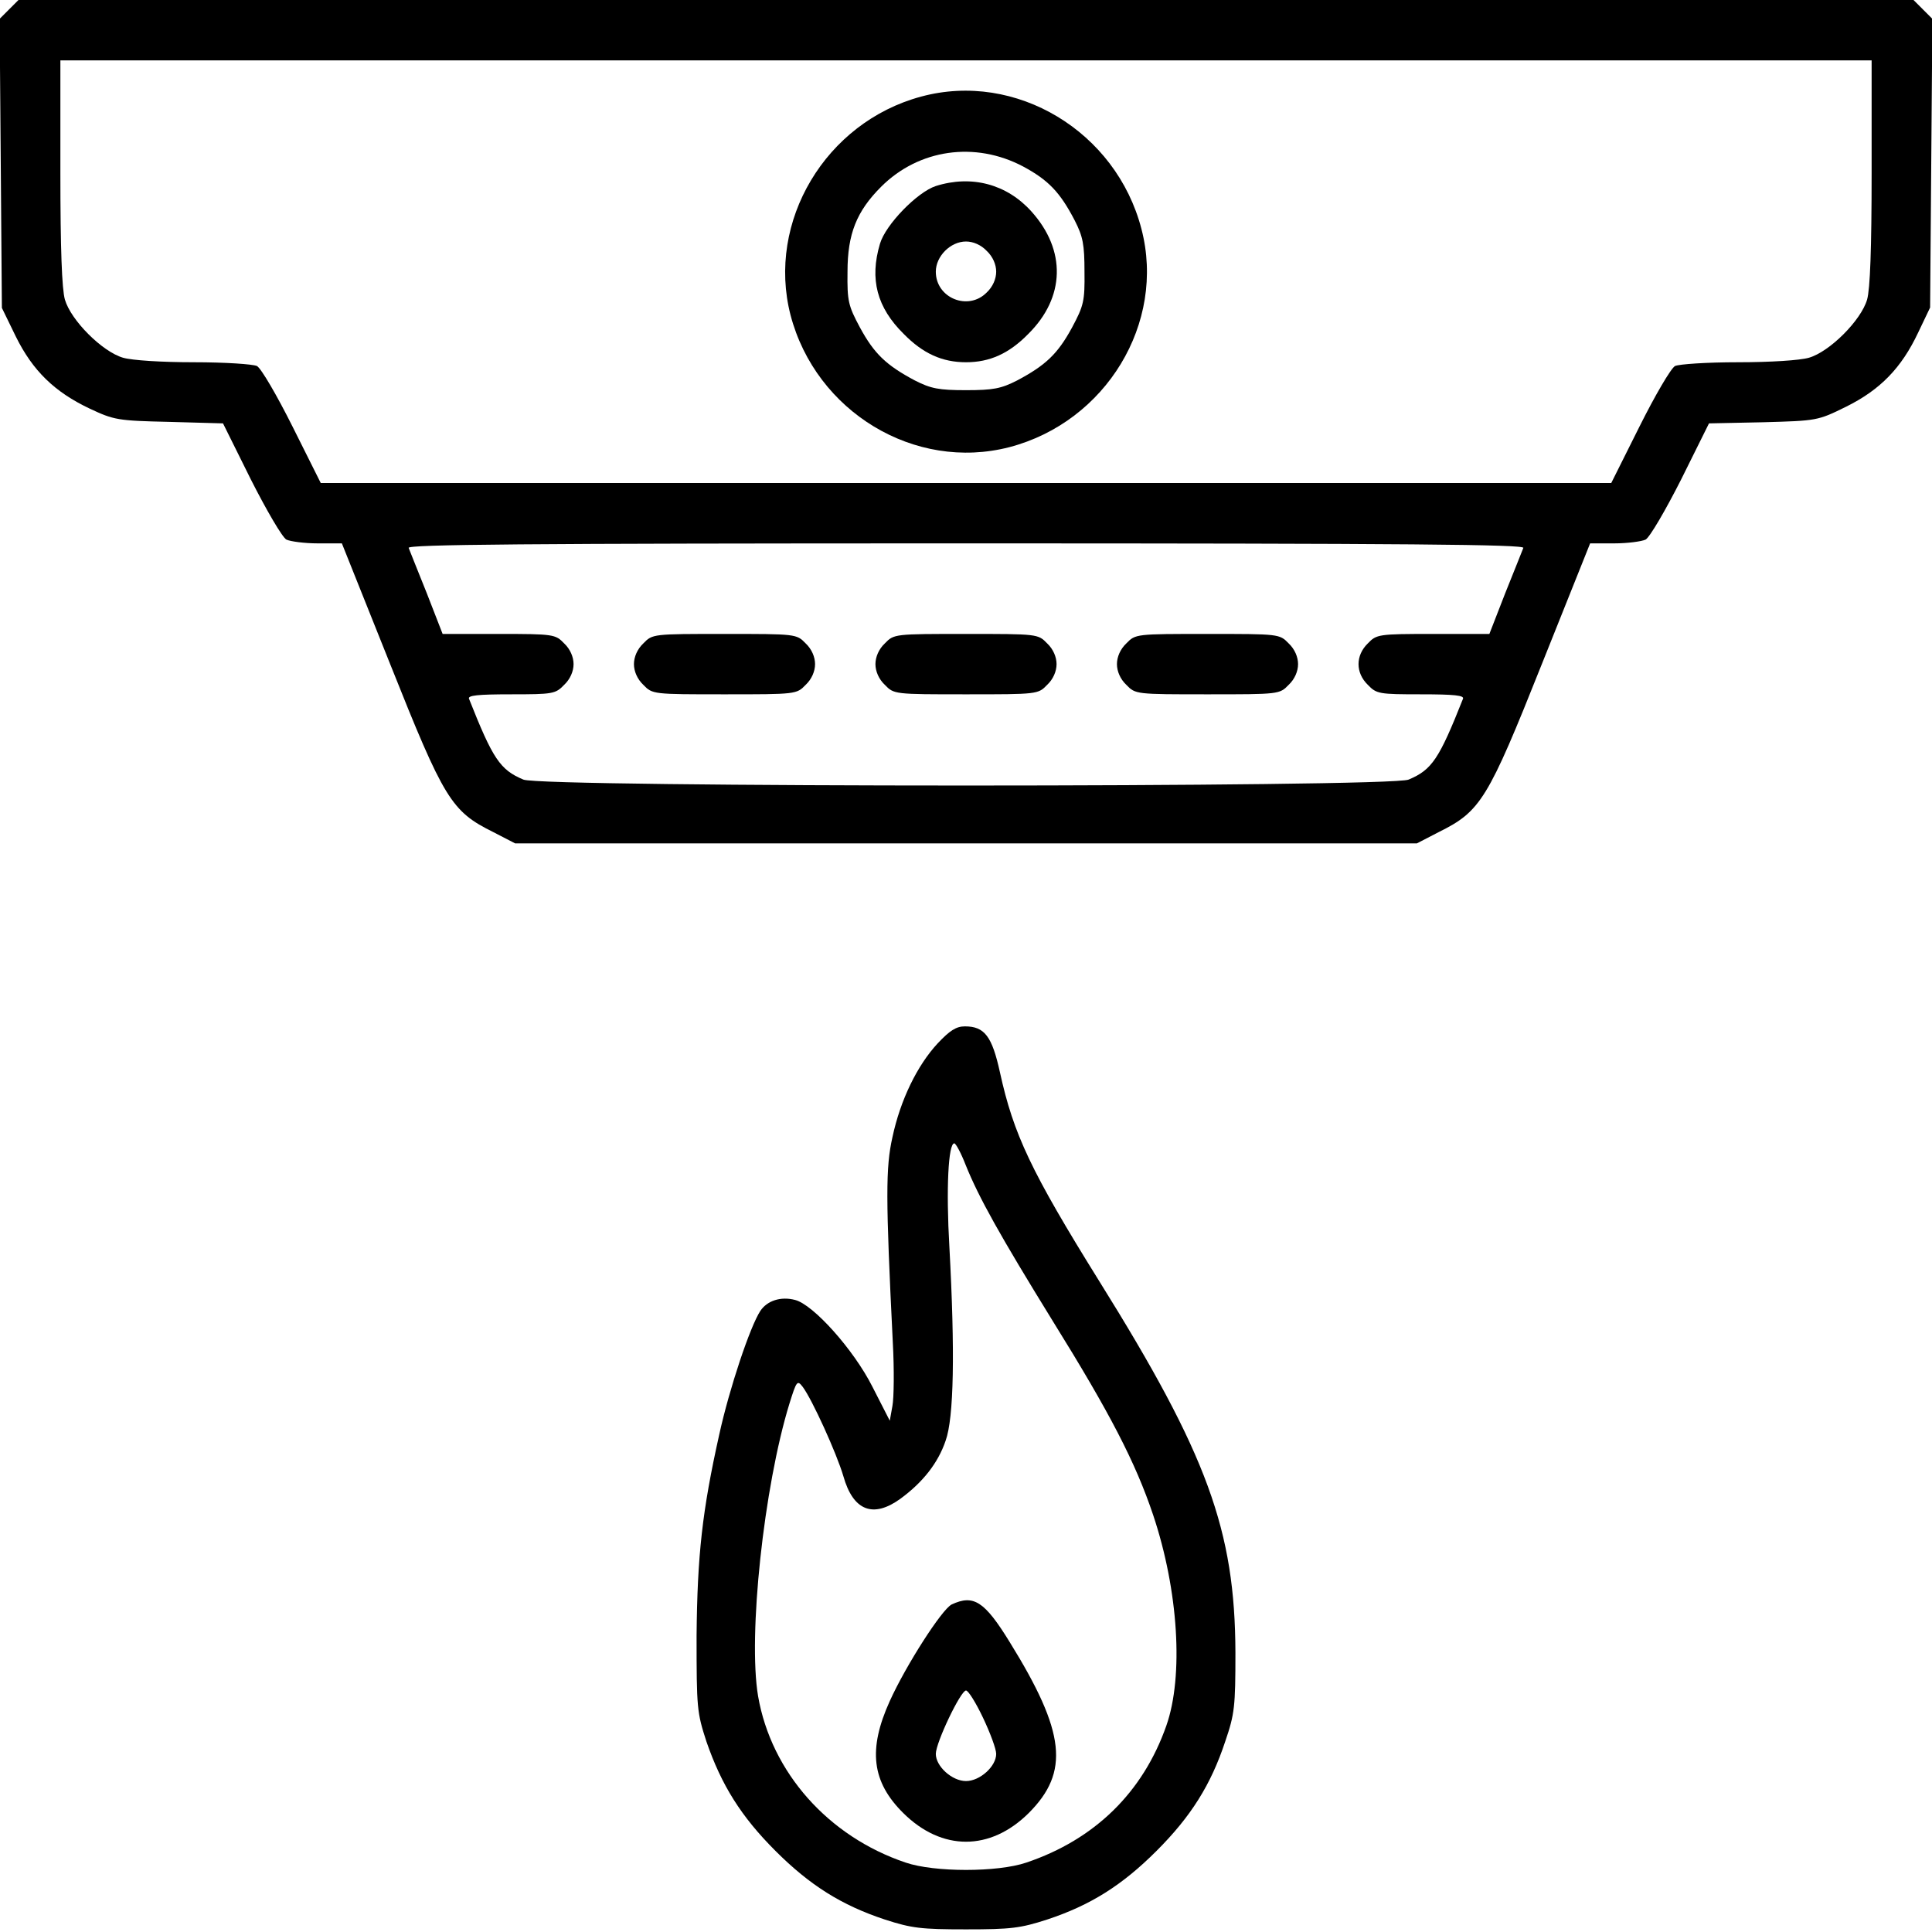
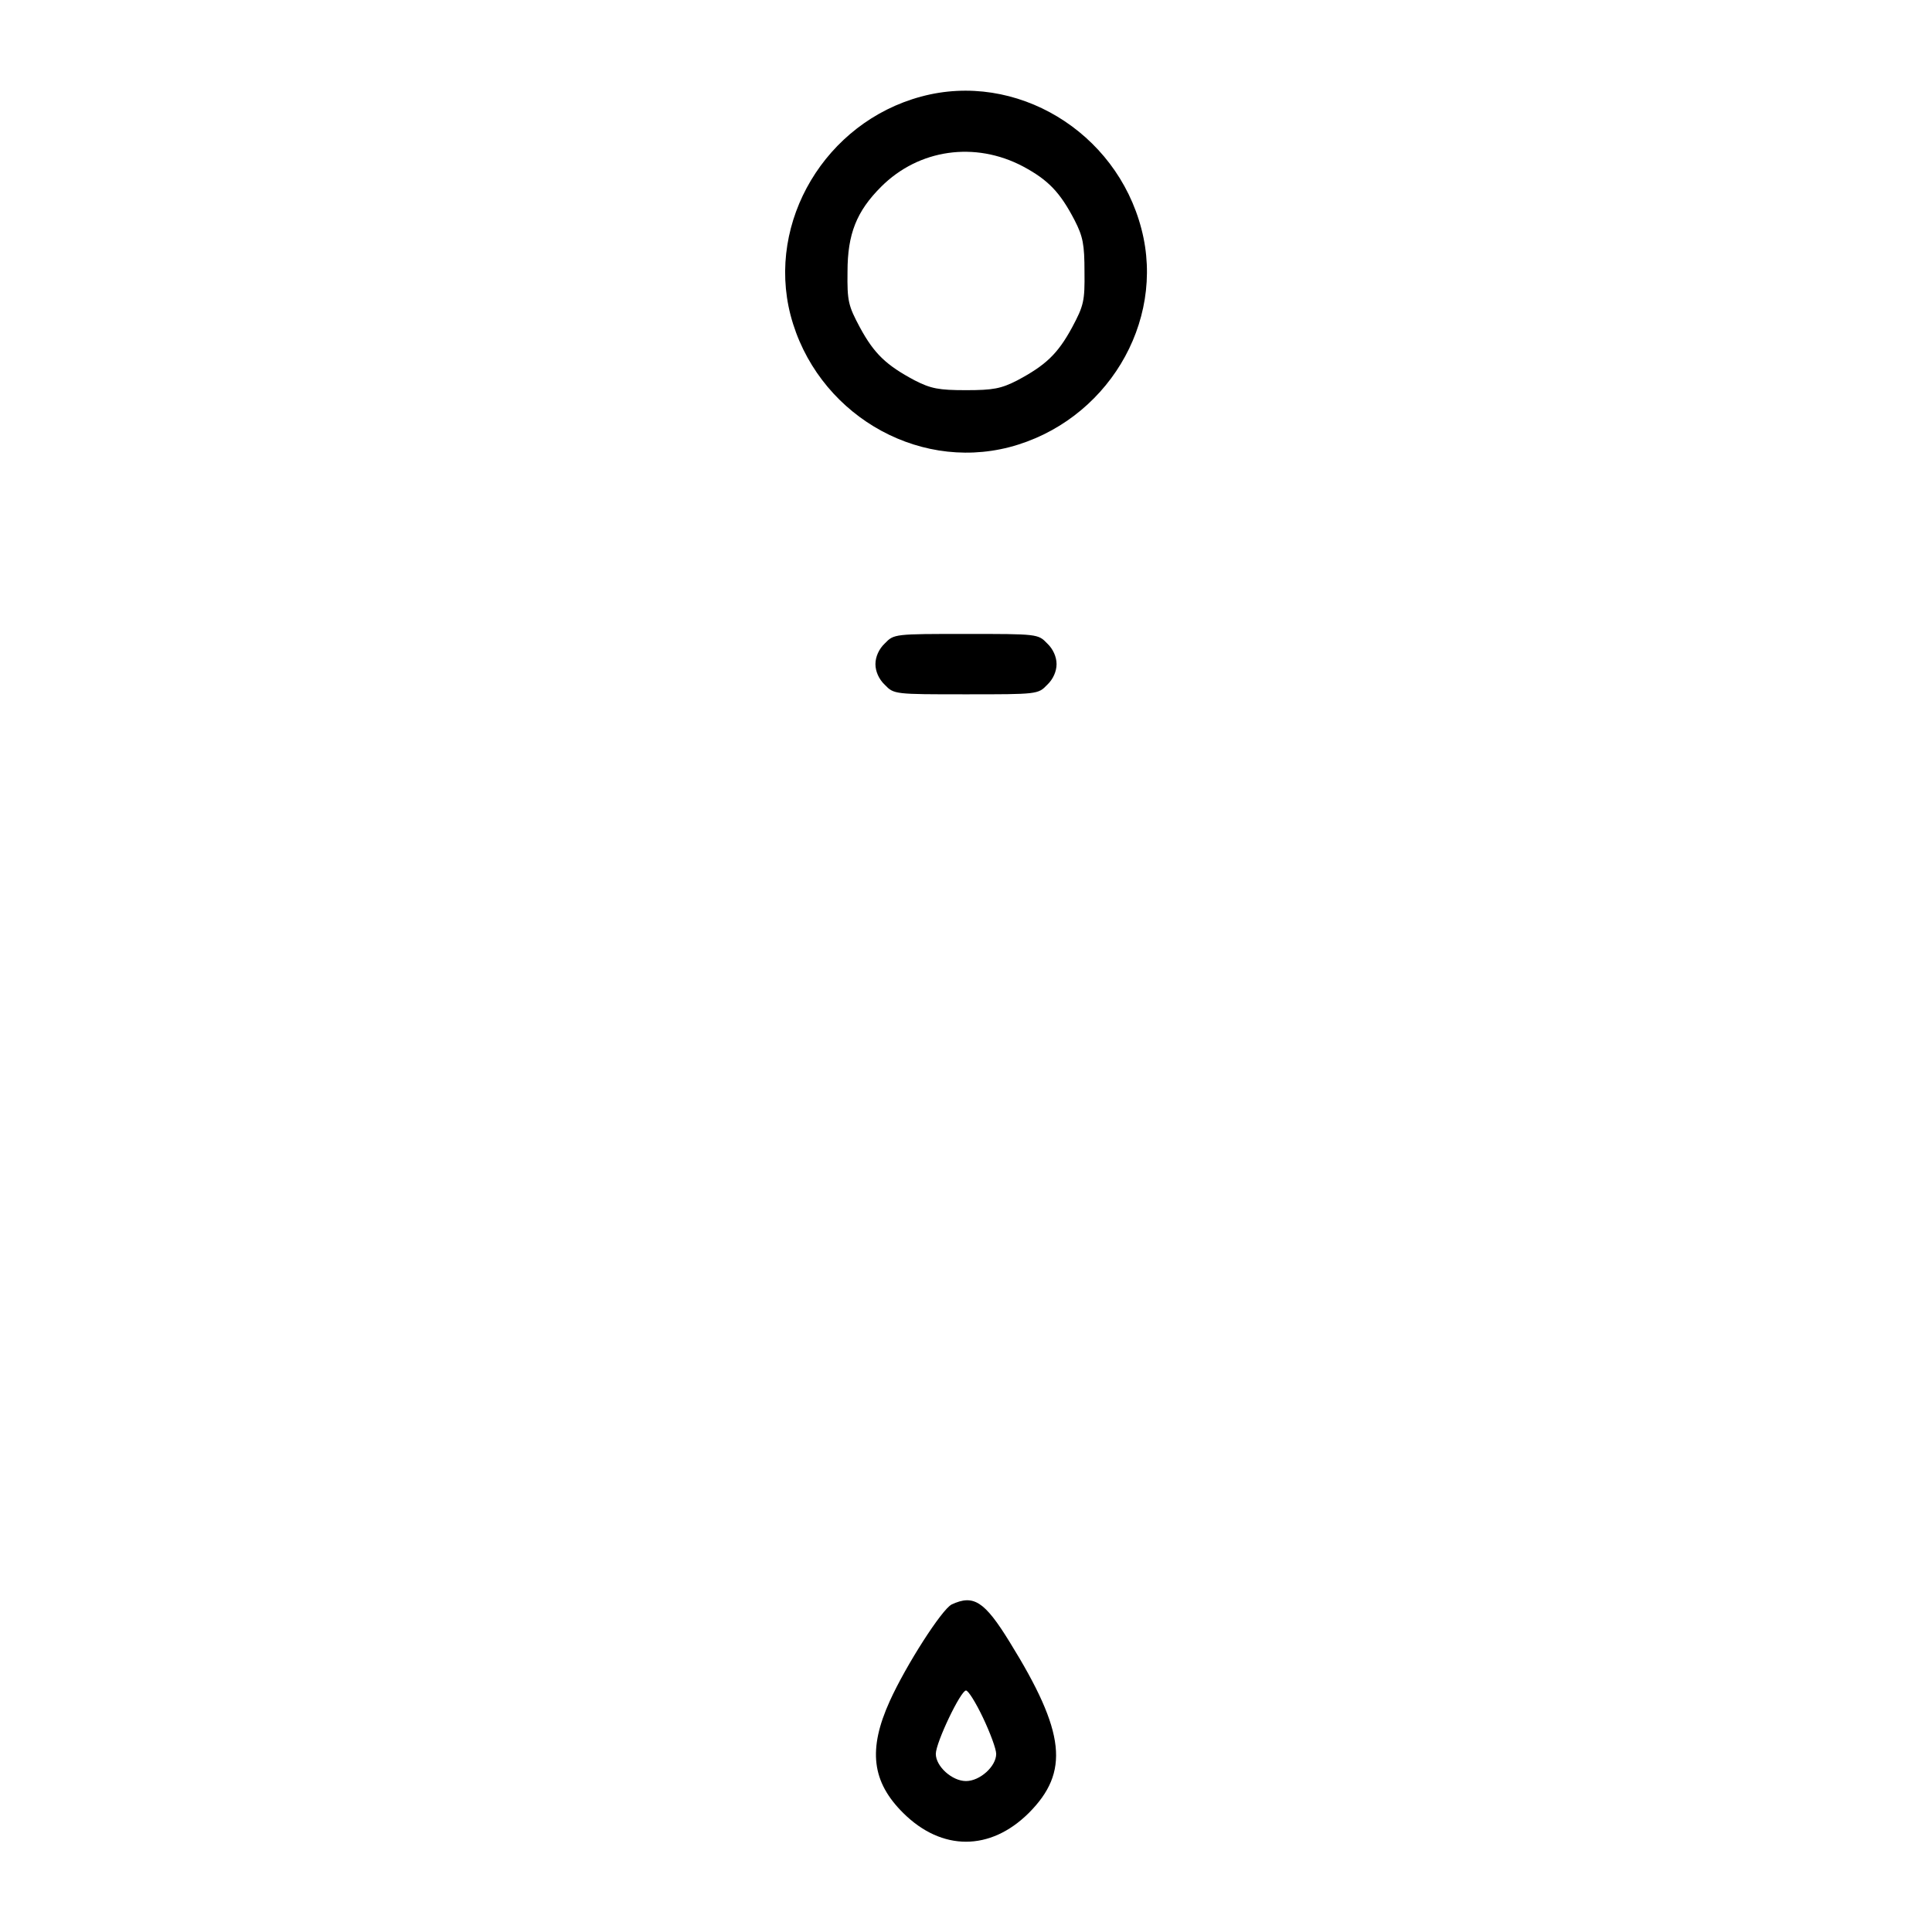
<svg xmlns="http://www.w3.org/2000/svg" version="1.0" width="512pt" height="512pt" viewBox="0 0 512 512" preserveAspectRatio="xMidYMid meet">
  <g transform="translate(0,512) scale(0.1,-0.1)" fill="#000000" stroke="none">
-     <path d="M24 5095 l-25 -25 3 -383 3 -383 37 -76 c45 -91 103 -147 196 -191 64 -30 74 -32 210 -35 l143 -4 74 -149 c41 -81 83 -153 94 -159 11 -5 48 -10 83 -10 l64 0 128 -320 c143 -359 162 -390 273 -445 l58 -30 1195 0 1195 0 58 30 c111 55 130 86 273 445 l128 320 64 0 c35 0 72 5 83 10 11 6 53 78 94 159 l74 149 144 3 c142 4 144 4 219 41 91 45 147 103 191 196 l32 67 3 382 3 383 -25 25 -25 25 -2511 0 -2511 0 -25 -25z m4936 -431 c0 -204 -4 -310 -12 -338 -16 -55 -99 -138 -154 -154 -24 -7 -102 -12 -188 -12 -83 0 -156 -5 -167 -10 -11 -6 -53 -78 -94 -160 l-75 -150 -1710 0 -1710 0 -75 150 c-41 82 -83 154 -94 160 -11 5 -84 10 -167 10 -86 0 -164 5 -188 12 -55 16 -138 99 -154 154 -8 28 -12 134 -12 338 l0 296 2400 0 2400 0 0 -296z m-923 -996 c-3 -7 -24 -61 -48 -120 l-42 -108 -149 0 c-145 0 -150 -1 -173 -25 -33 -32 -33 -78 0 -110 23 -24 30 -25 141 -25 89 0 115 -3 111 -12 -63 -159 -82 -188 -144 -214 -48 -21 -2298 -21 -2346 0 -62 26 -81 55 -144 214 -4 9 22 12 111 12 111 0 118 1 141 25 16 15 25 36 25 55 0 19 -9 40 -25 55 -23 24 -28 25 -173 25 l-149 0 -42 108 c-24 59 -45 113 -48 120 -4 9 295 12 1477 12 1182 0 1481 -3 1477 -12z" />
    <path d="M2441 4864 c-253 -68 -410 -331 -346 -579 67 -256 329 -415 580 -350 256 67 415 329 350 578 -67 259 -333 419 -584 351z m270 -185 c67 -36 98 -68 137 -143 22 -43 26 -64 26 -136 1 -78 -2 -90 -33 -148 -38 -70 -70 -100 -145 -140 -43 -22 -64 -26 -136 -26 -72 0 -93 4 -136 26 -75 40 -107 70 -145 140 -31 58 -34 70 -33 148 0 100 24 160 89 225 100 100 249 121 376 54z" />
-     <path d="M2480 4627 c-49 -16 -133 -102 -148 -153 -28 -94 -8 -169 63 -239 51 -52 102 -75 165 -75 63 0 114 23 165 75 98 97 101 222 8 325 -65 72 -158 97 -253 67z m135 -172 c16 -15 25 -36 25 -55 0 -19 -9 -40 -25 -55 -49 -50 -135 -15 -135 55 0 41 39 80 80 80 19 0 40 -9 55 -25z" />
-     <path d="M1705 3415 c-16 -15 -25 -36 -25 -55 0 -19 9 -40 25 -55 24 -25 26 -25 215 -25 189 0 191 0 215 25 16 15 25 36 25 55 0 19 -9 40 -25 55 -24 25 -26 25 -215 25 -189 0 -191 0 -215 -25z" />
    <path d="M2345 3415 c-16 -15 -25 -36 -25 -55 0 -19 9 -40 25 -55 24 -25 26 -25 215 -25 189 0 191 0 215 25 16 15 25 36 25 55 0 19 -9 40 -25 55 -24 25 -26 25 -215 25 -189 0 -191 0 -215 -25z" />
-     <path d="M2985 3415 c-16 -15 -25 -36 -25 -55 0 -19 9 -40 25 -55 24 -25 26 -25 215 -25 189 0 191 0 215 25 16 15 25 36 25 55 0 19 -9 40 -25 55 -24 25 -26 25 -215 25 -189 0 -191 0 -215 -25z" />
-     <path d="M2485 2355 c-54 -58 -99 -150 -120 -249 -18 -80 -18 -159 1 -543 4 -72 3 -148 -1 -169 l-7 -39 -46 90 c-50 99 -157 218 -205 230 -38 10 -74 -2 -92 -29 -27 -41 -82 -205 -109 -328 -45 -202 -58 -319 -60 -533 0 -192 1 -203 26 -280 40 -116 92 -199 183 -290 91 -91 175 -144 290 -182 71 -23 96 -26 215 -26 119 0 144 3 215 26 115 38 199 91 290 182 91 91 144 175 182 290 25 73 27 93 27 235 -1 324 -74 525 -361 985 -181 291 -227 389 -263 553 -21 96 -41 122 -93 122 -23 0 -40 -11 -72 -45z m74 -322 c35 -87 91 -187 231 -414 151 -243 219 -374 266 -514 67 -200 81 -427 35 -558 -62 -177 -190 -302 -371 -363 -76 -26 -244 -26 -320 0 -205 69 -356 239 -391 441 -27 160 15 554 83 775 19 61 21 63 35 45 25 -33 90 -176 108 -237 26 -92 79 -112 151 -60 60 44 100 95 120 154 22 61 25 236 10 513 -9 154 -3 275 13 275 4 0 18 -26 30 -57z" />
    <path d="M2522 868 c-26 -13 -121 -161 -164 -256 -58 -128 -48 -214 36 -297 102 -101 230 -101 332 0 109 109 98 214 -50 453 -67 109 -96 127 -154 100z m83 -300 c19 -40 35 -83 35 -96 0 -33 -43 -72 -80 -72 -37 0 -80 39 -80 72 0 30 66 168 80 168 6 0 26 -32 45 -72z" />
  </g>
</svg>